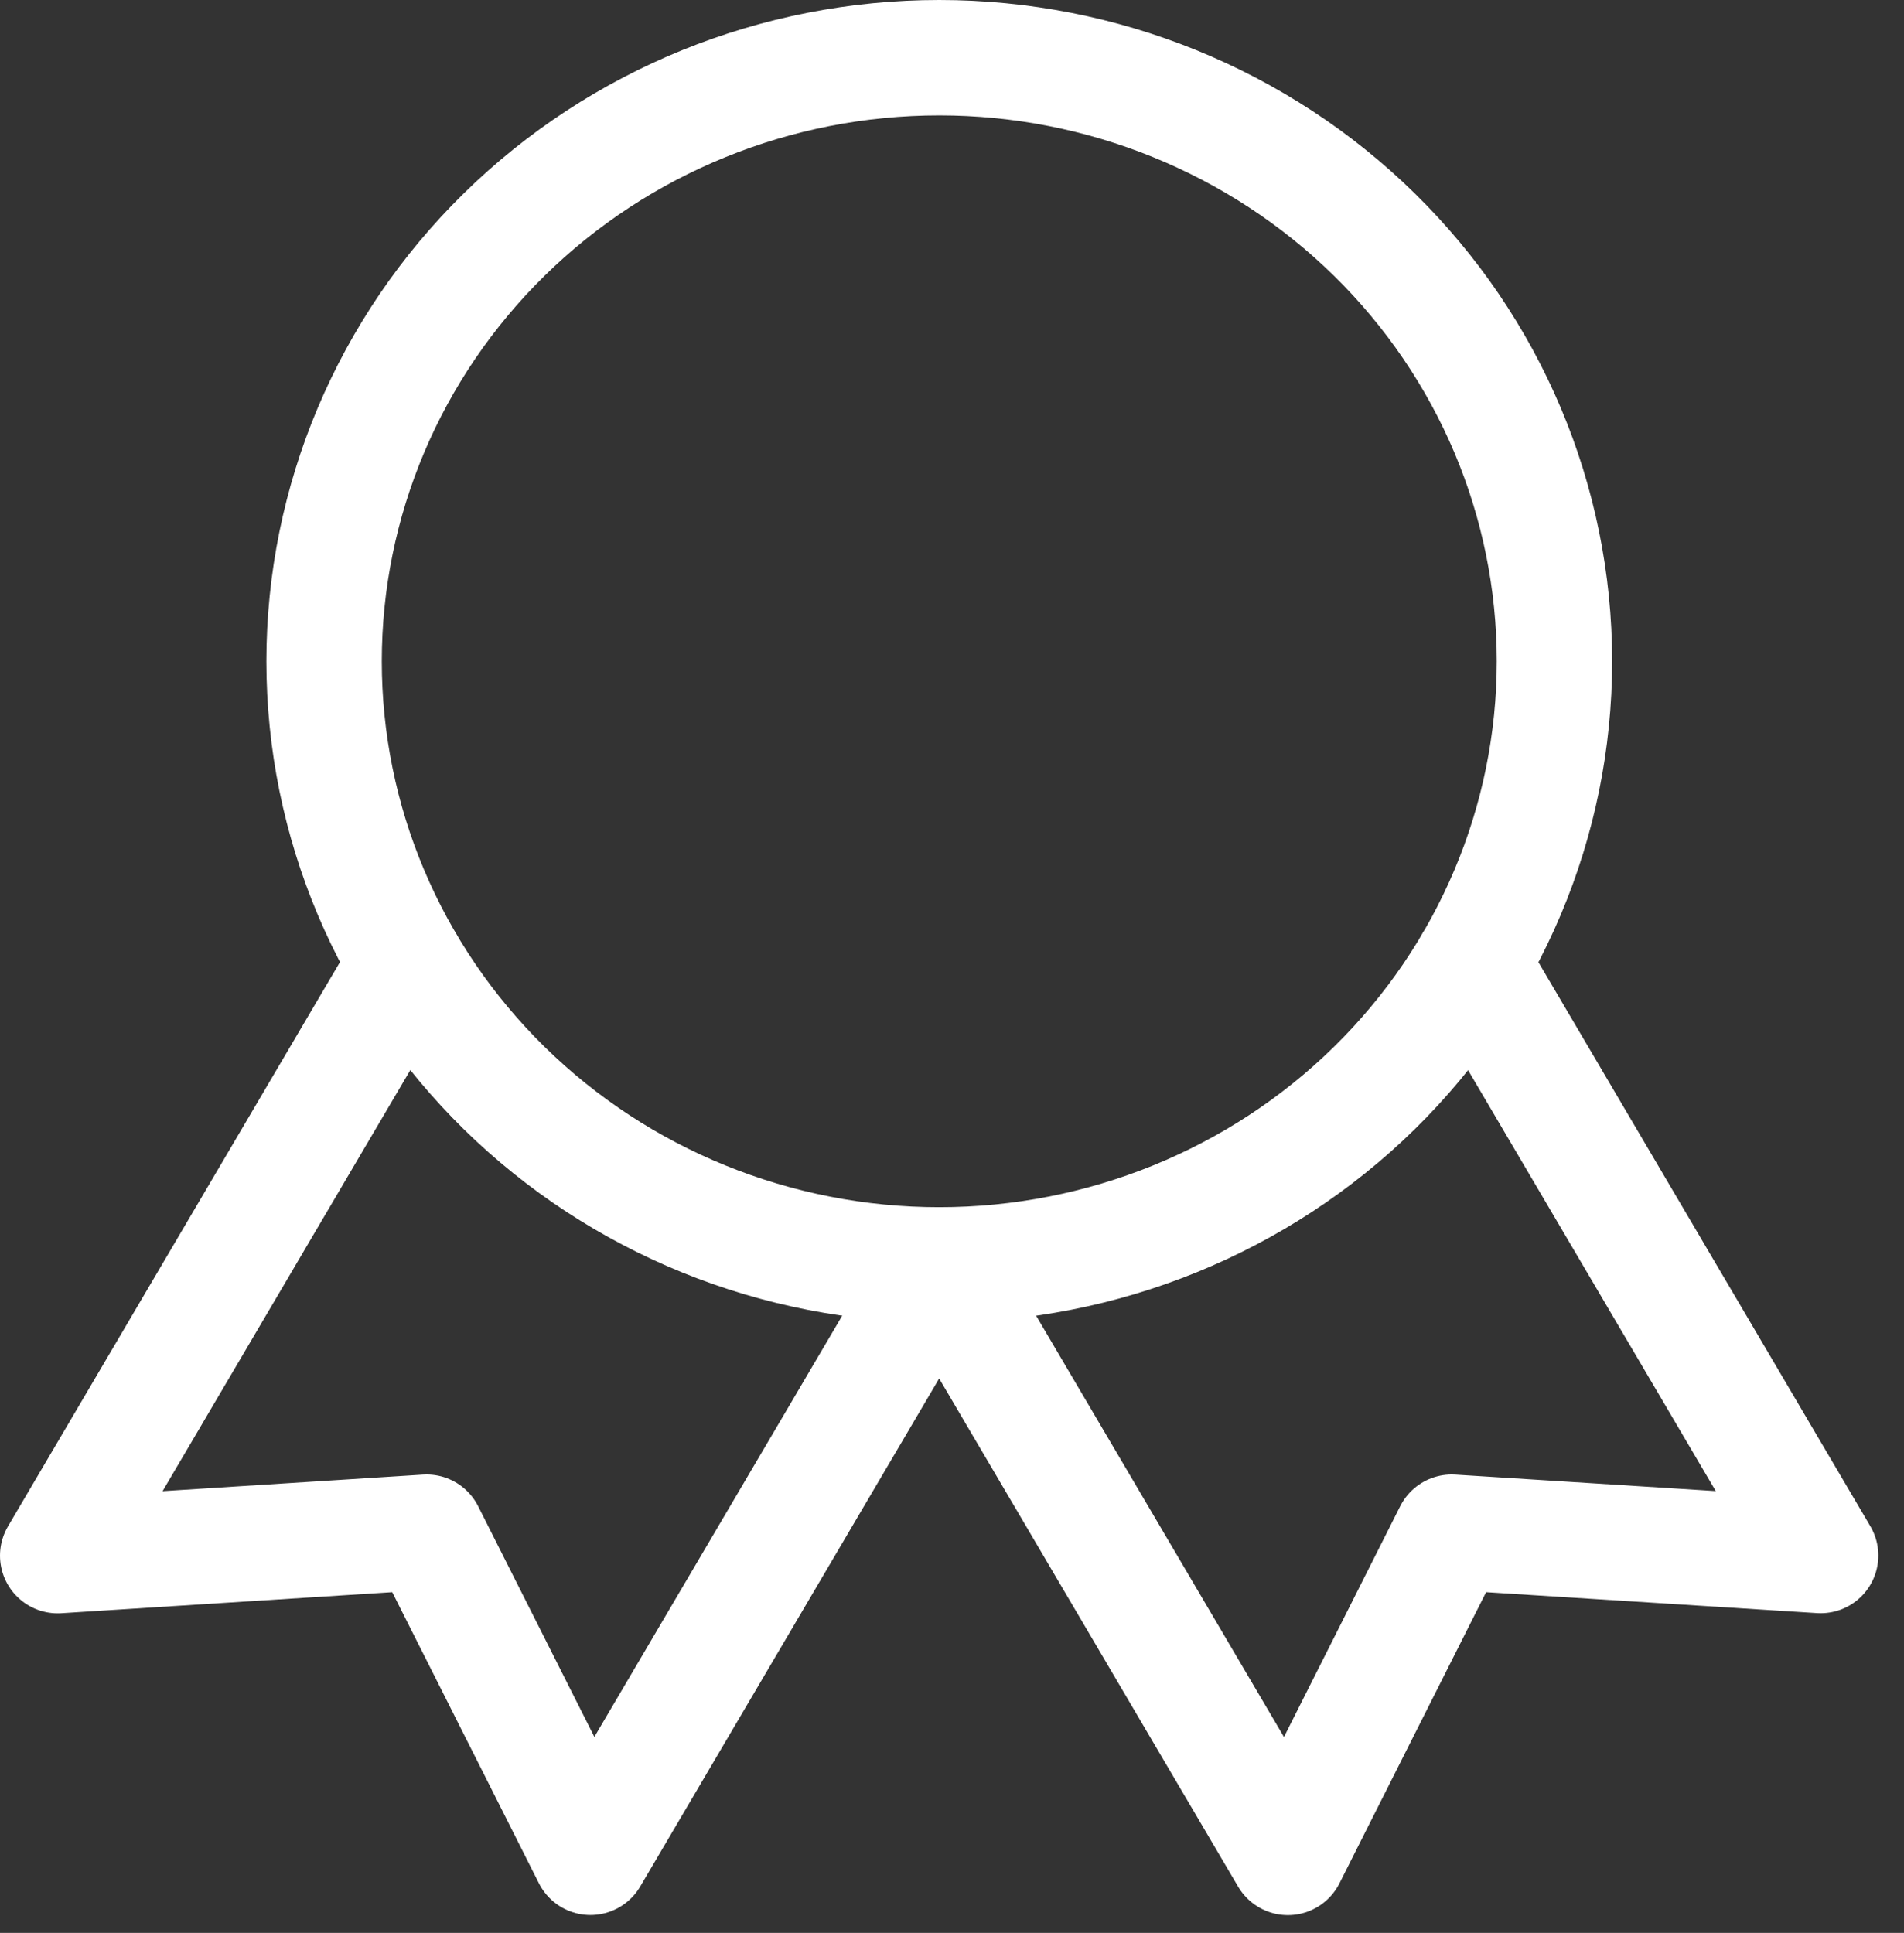
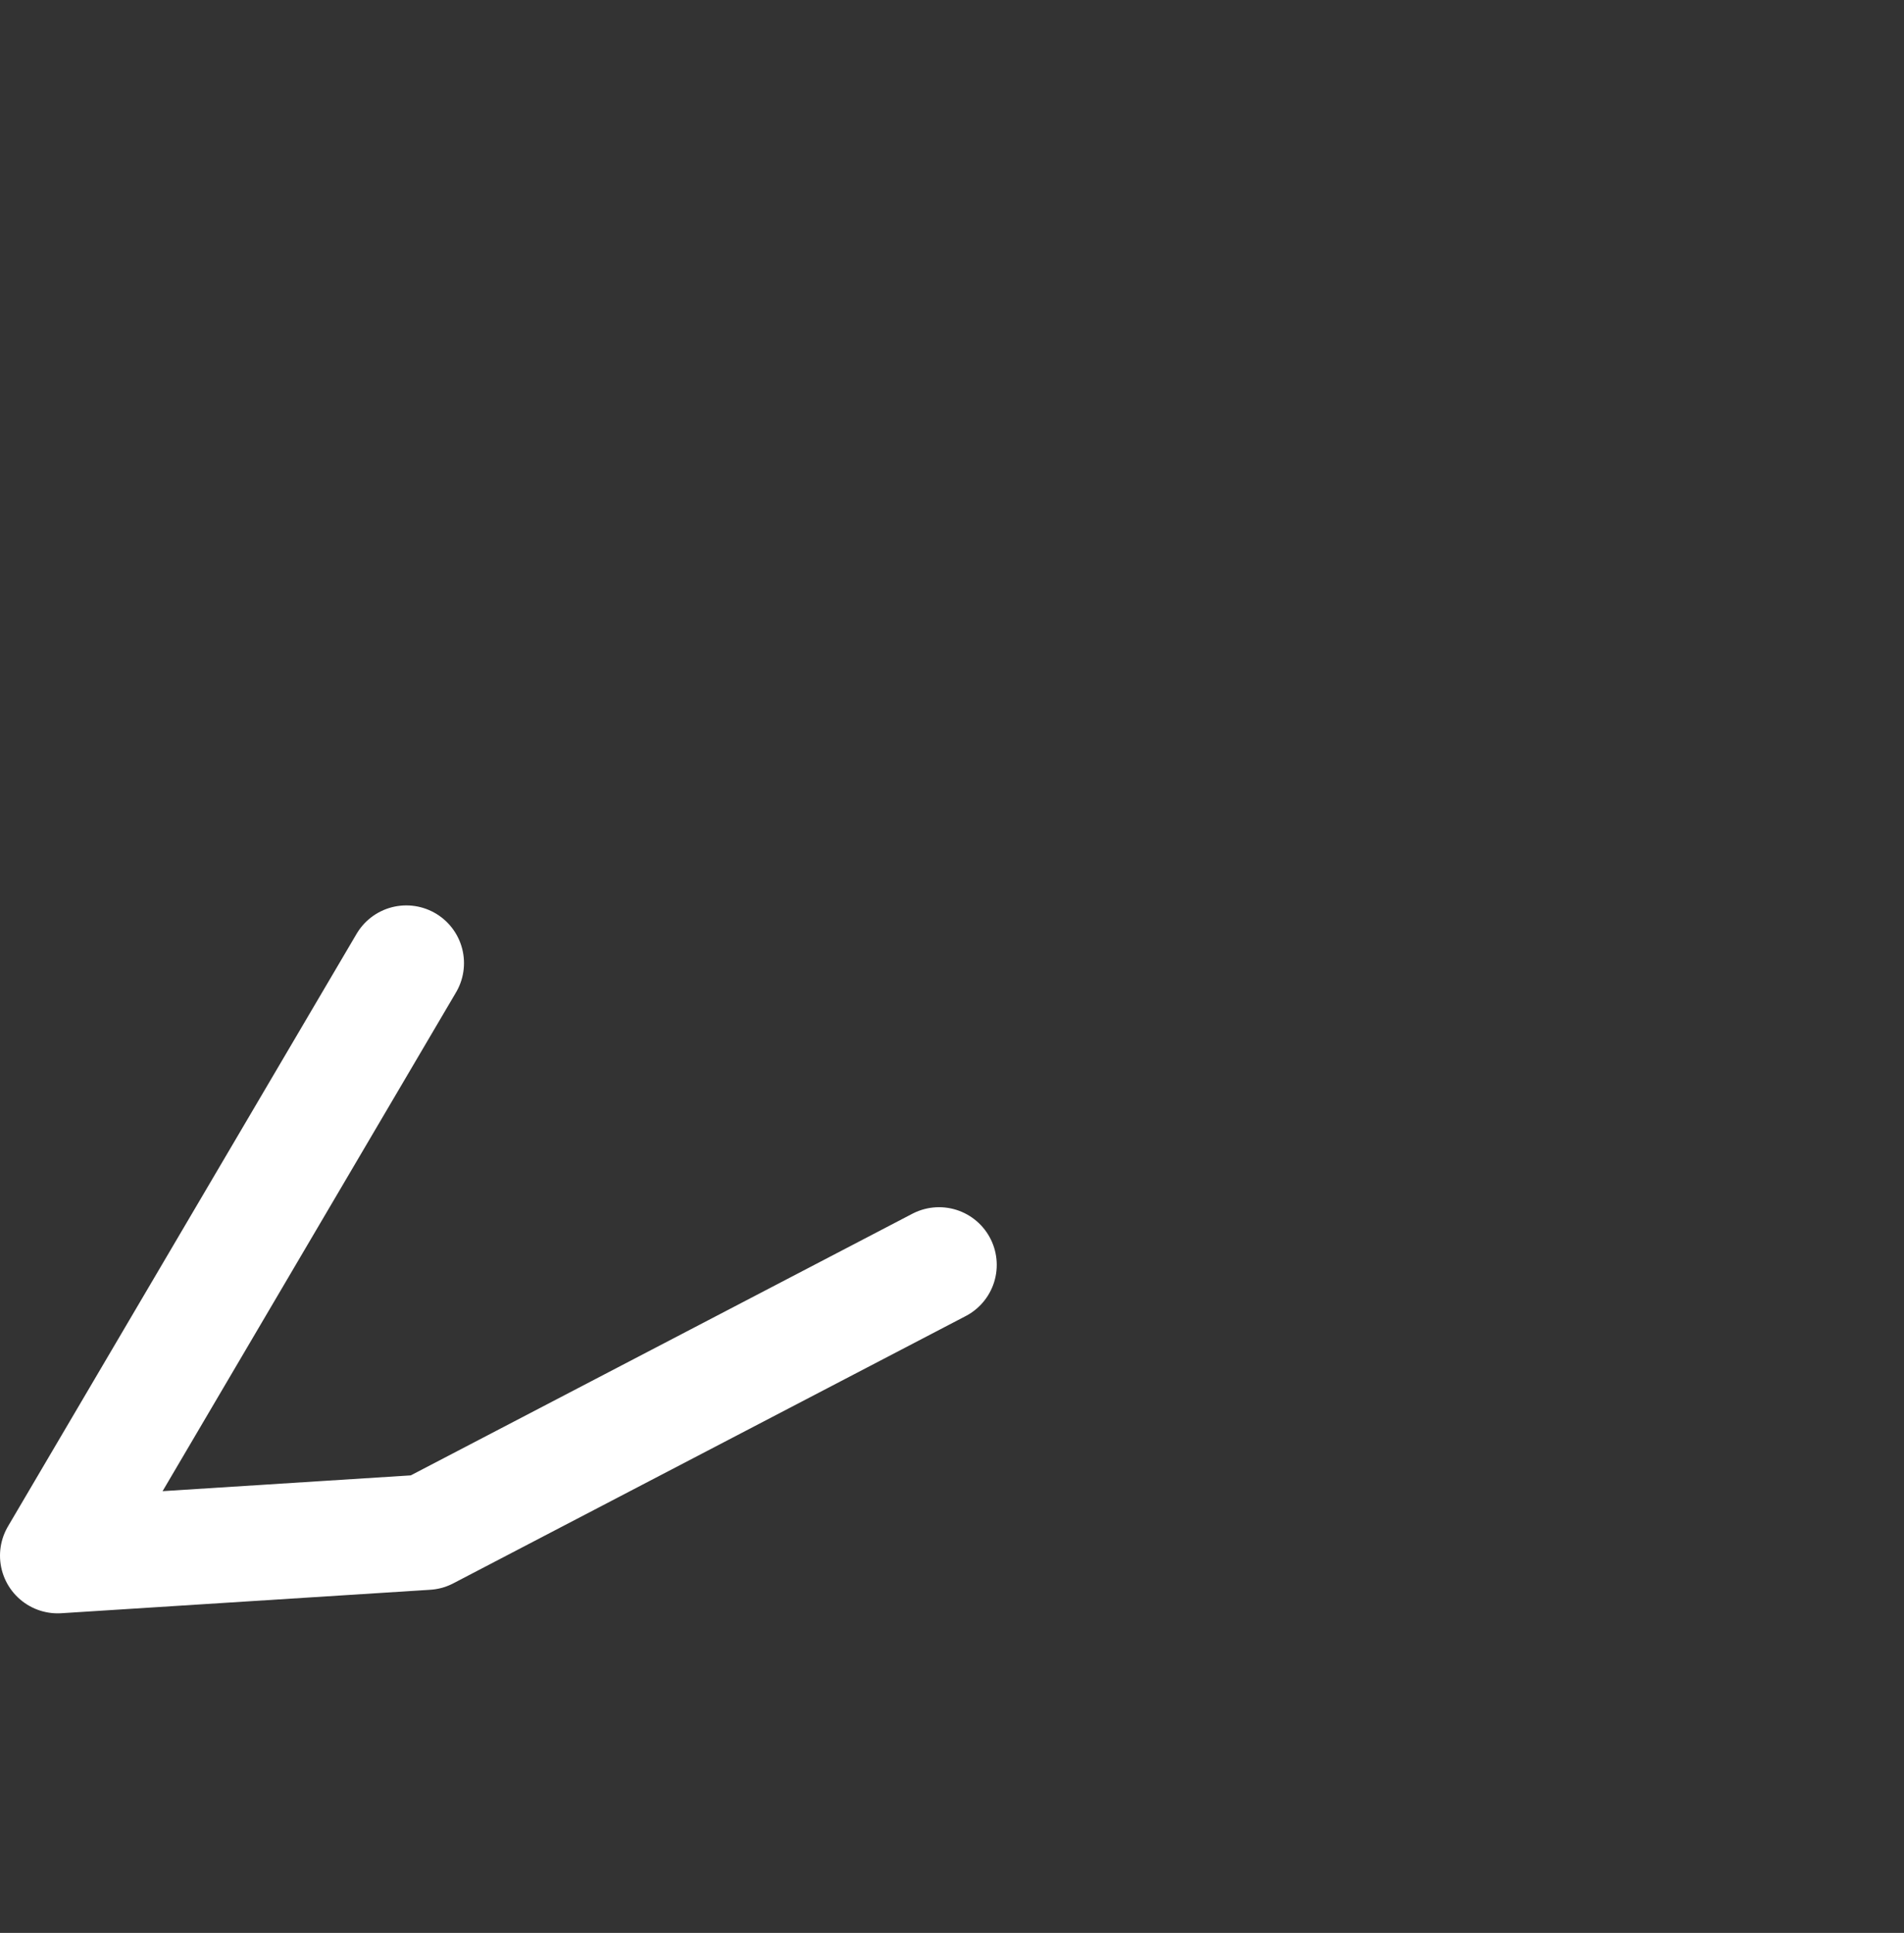
<svg xmlns="http://www.w3.org/2000/svg" width="66" height="67" viewBox="0 0 66 67" fill="none">
  <rect x="0" y="0" width="66" height="67" fill="#333333" stroke="none" />
-   <path d="M11.234 22.922C11.234 28.471 13.48 33.793 17.48 37.717C21.479 41.641 26.903 43.845 32.558 43.845C38.214 43.845 43.638 41.641 47.637 37.717C51.636 33.793 53.883 28.471 53.883 22.922C53.883 17.373 51.636 12.052 47.637 8.128C43.638 4.204 38.214 2 32.558 2C26.903 2 21.479 4.204 17.48 8.128C13.48 12.052 11.234 17.373 11.234 22.922Z" stroke="white" stroke-width="4" stroke-linecap="round" stroke-linejoin="round" />
-   <path d="M32.559 43.845L44.643 64.384L50.322 53.11L63.11 53.919L51.026 33.384" stroke="white" stroke-width="4" stroke-linecap="round" stroke-linejoin="round" />
-   <path d="M14.084 33.384L2 53.923L14.788 53.11L20.467 64.38L32.551 43.845" stroke="white" stroke-width="4" stroke-linecap="round" stroke-linejoin="round" />
+   <path d="M14.084 33.384L2 53.923L14.788 53.11L32.551 43.845" stroke="white" stroke-width="4" stroke-linecap="round" stroke-linejoin="round" />
</svg>